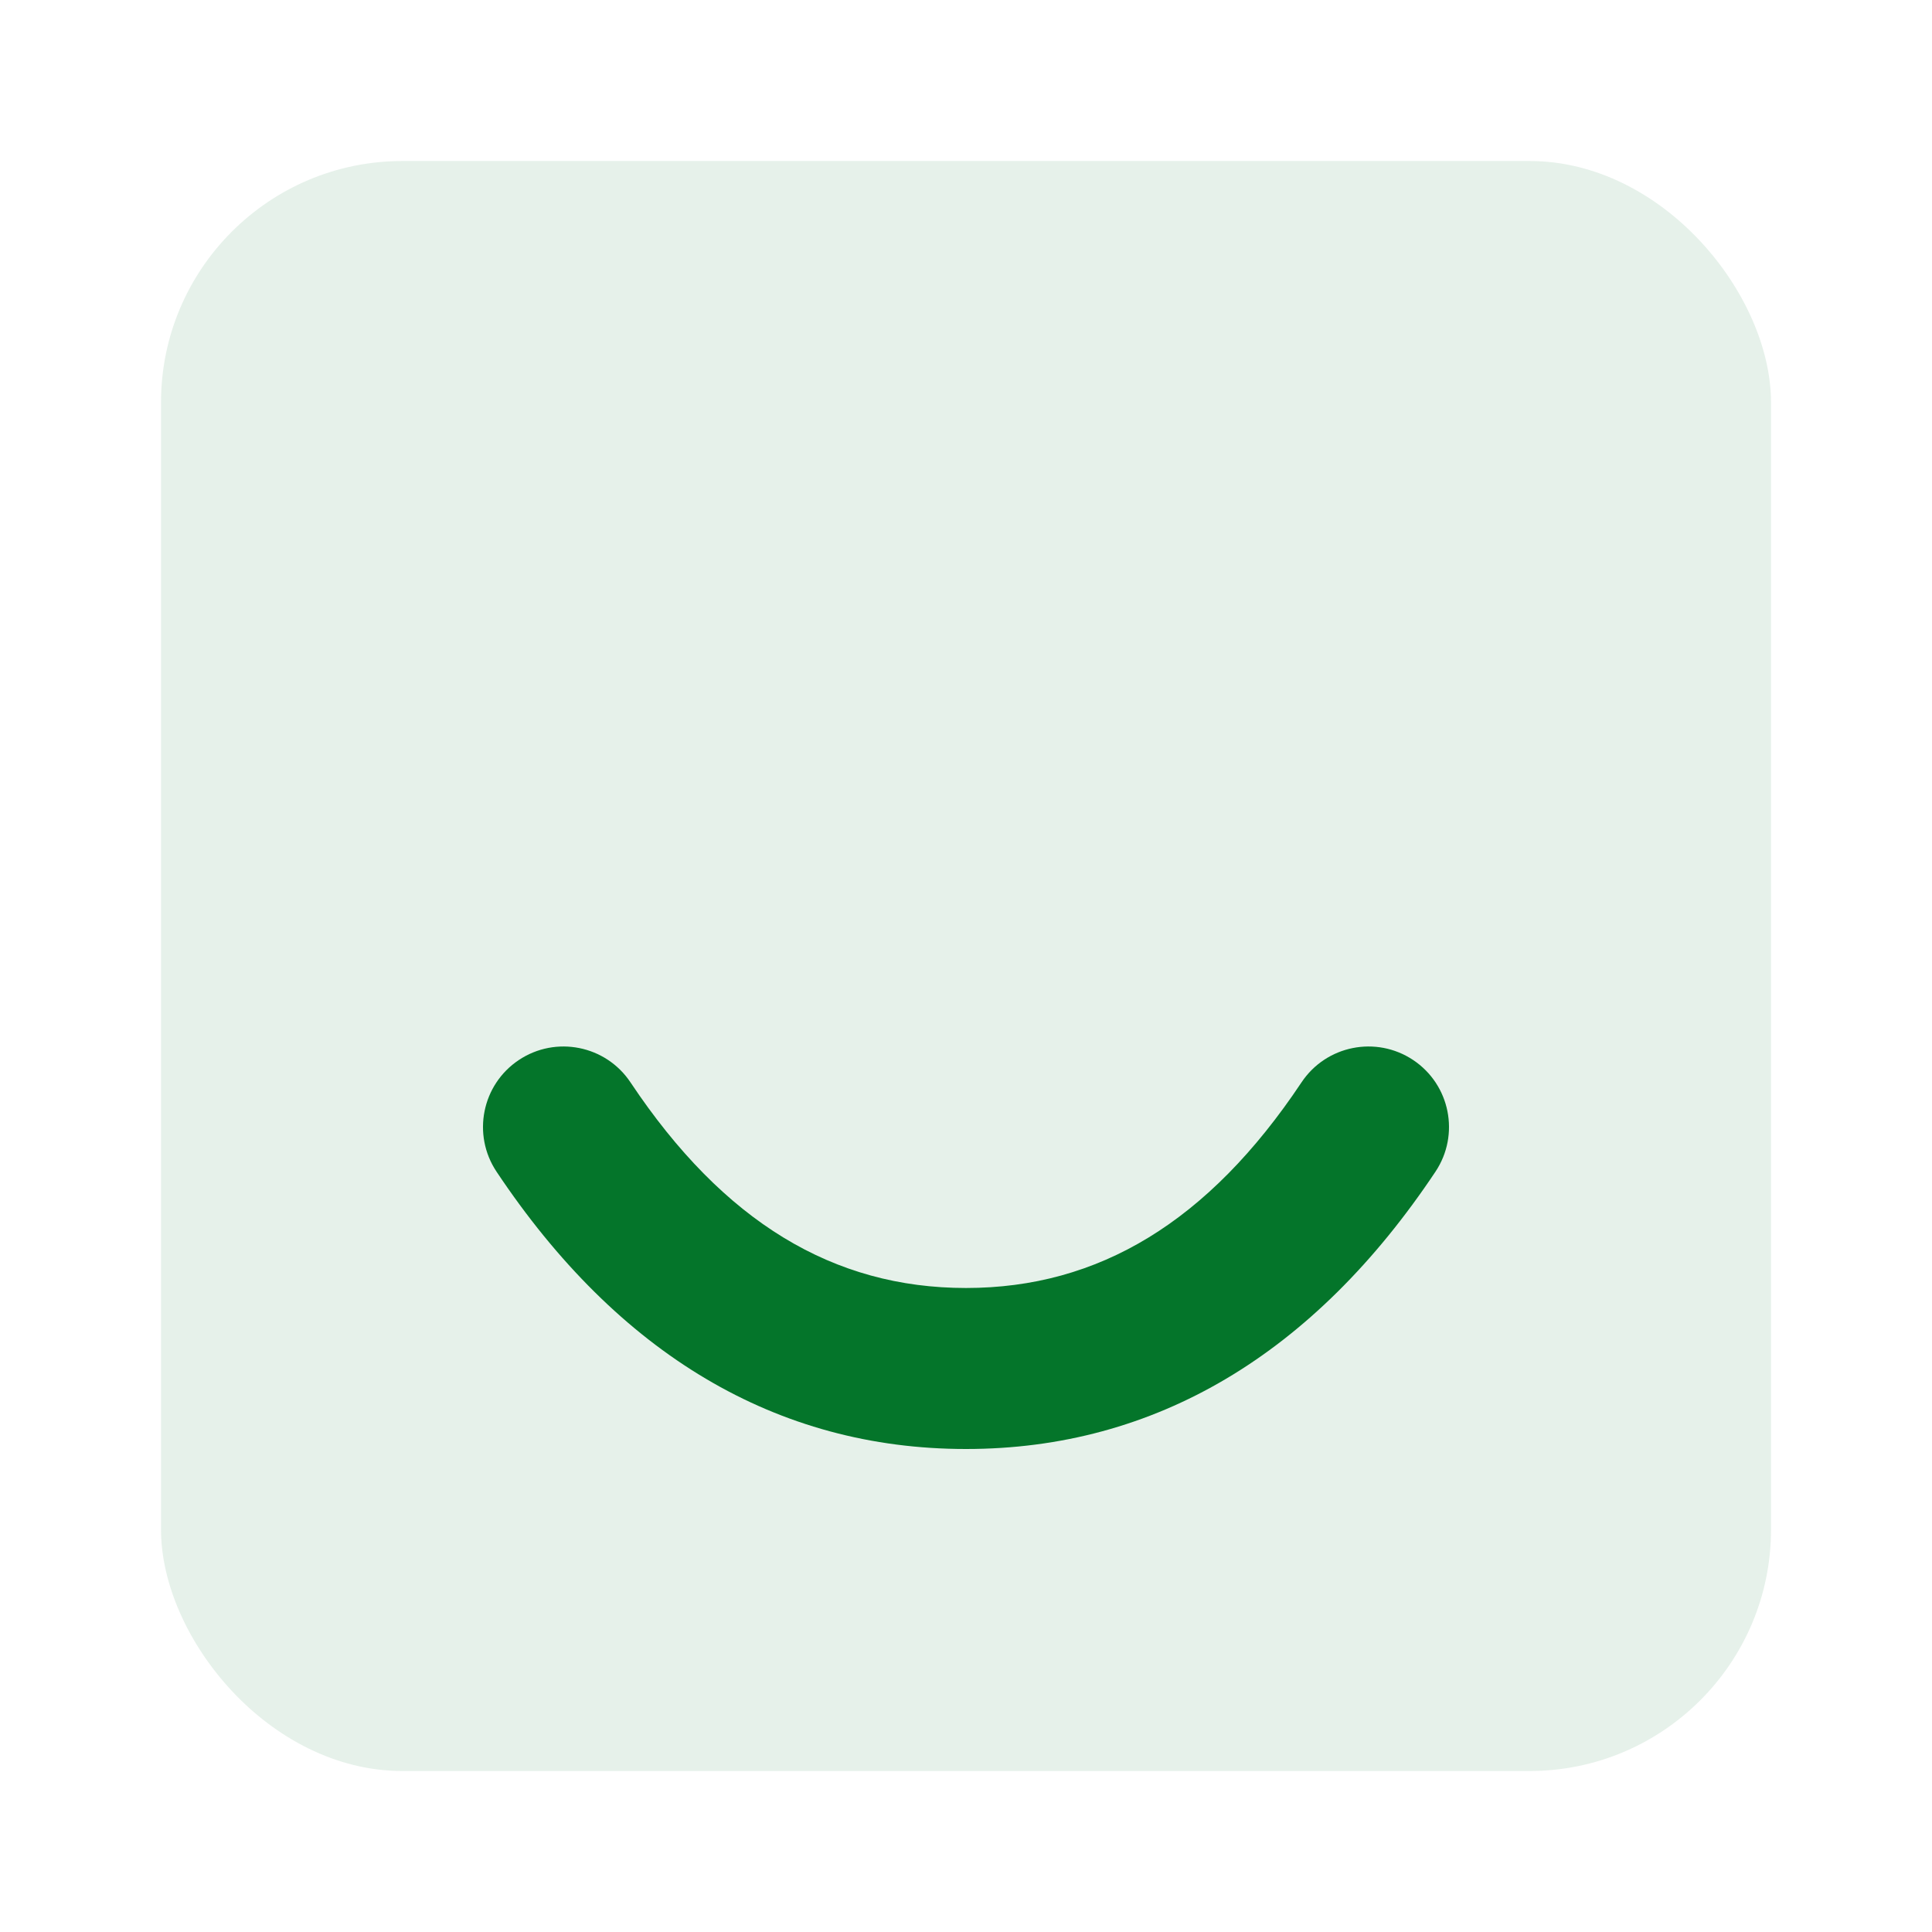
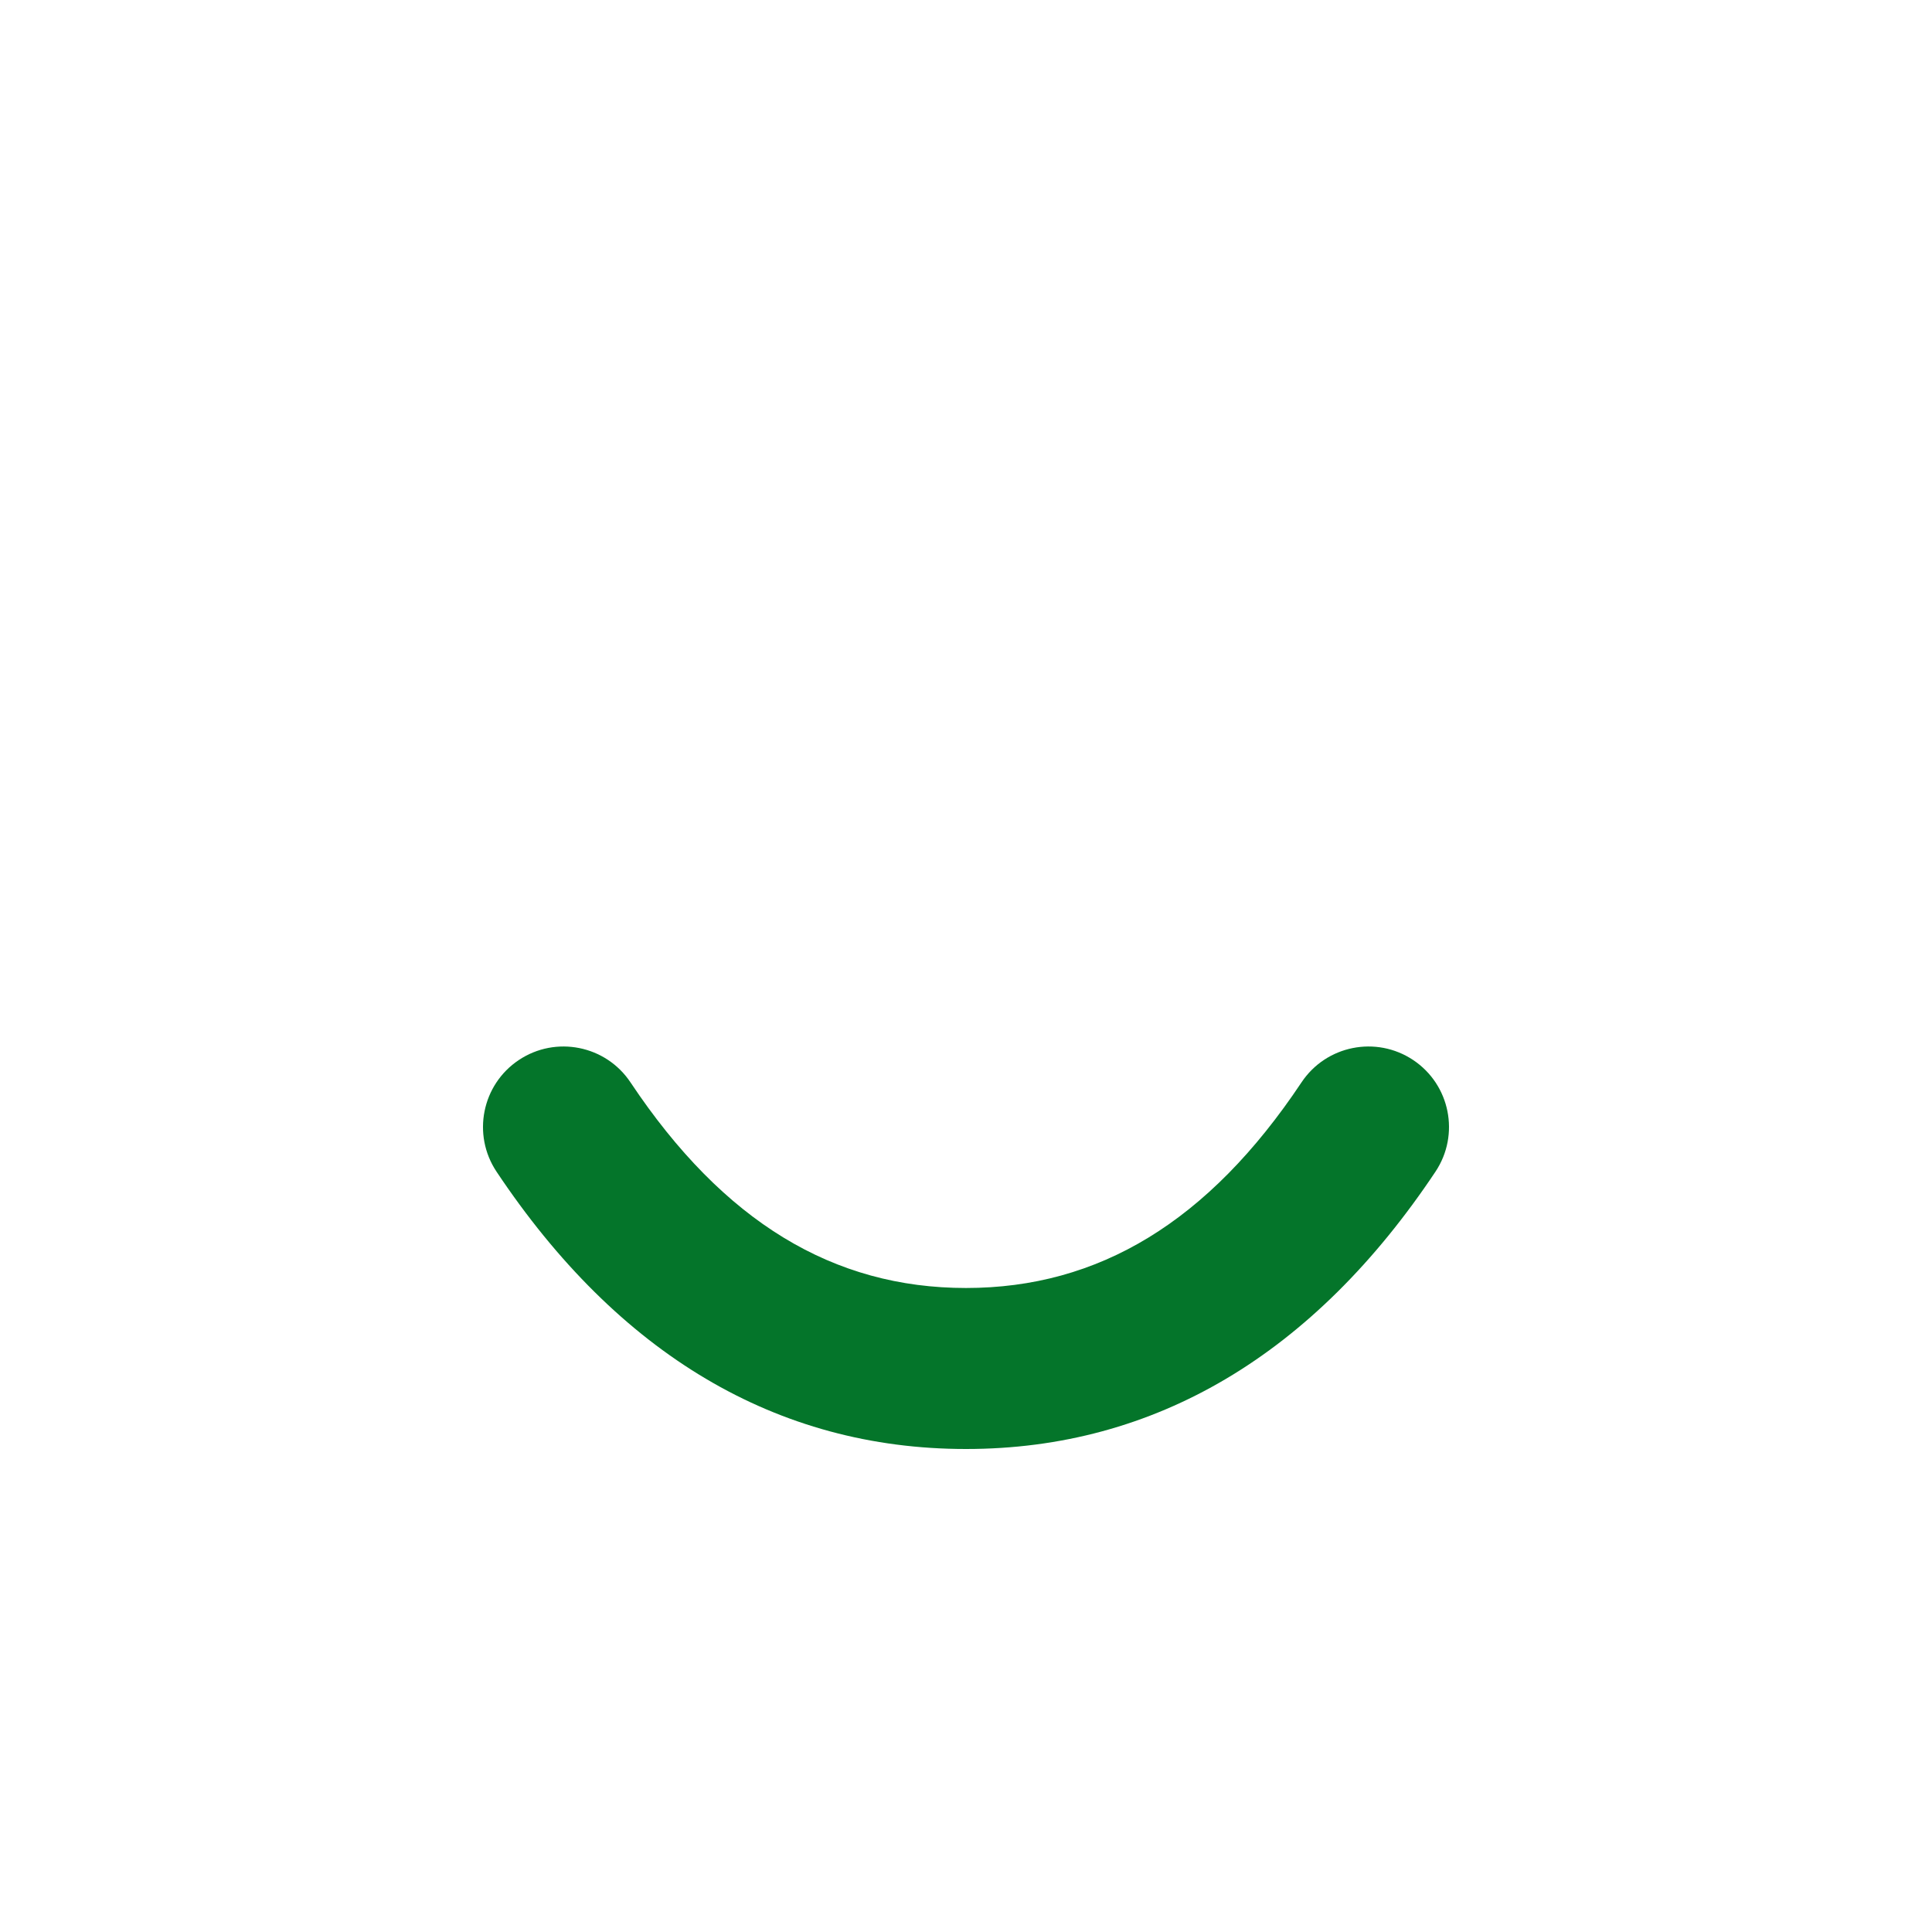
<svg xmlns="http://www.w3.org/2000/svg" fill="none" height="80" viewBox="0 0 80 80" width="80">
  <g fill="#04752a">
-     <rect height="66.667" opacity=".1" rx="10" width="66.667" x="6.667" y="6.667" />
    <path clip-rule="evenodd" d="m20.56 48.516c-1.021-1.532-.608-3.602.924-4.623s3.601-.607 4.623.925c3.857 5.785 8.407 8.515 13.893 8.515 5.485 0 10.036-2.73 13.893-8.515 1.021-1.532 3.09-1.946 4.623-.925 1.531 1.021 1.945 3.09.924 4.623-5.032 7.548-11.592 11.484-19.44 11.484s-14.408-3.936-19.44-11.484z" fill-rule="evenodd" />
  </g>
</svg>